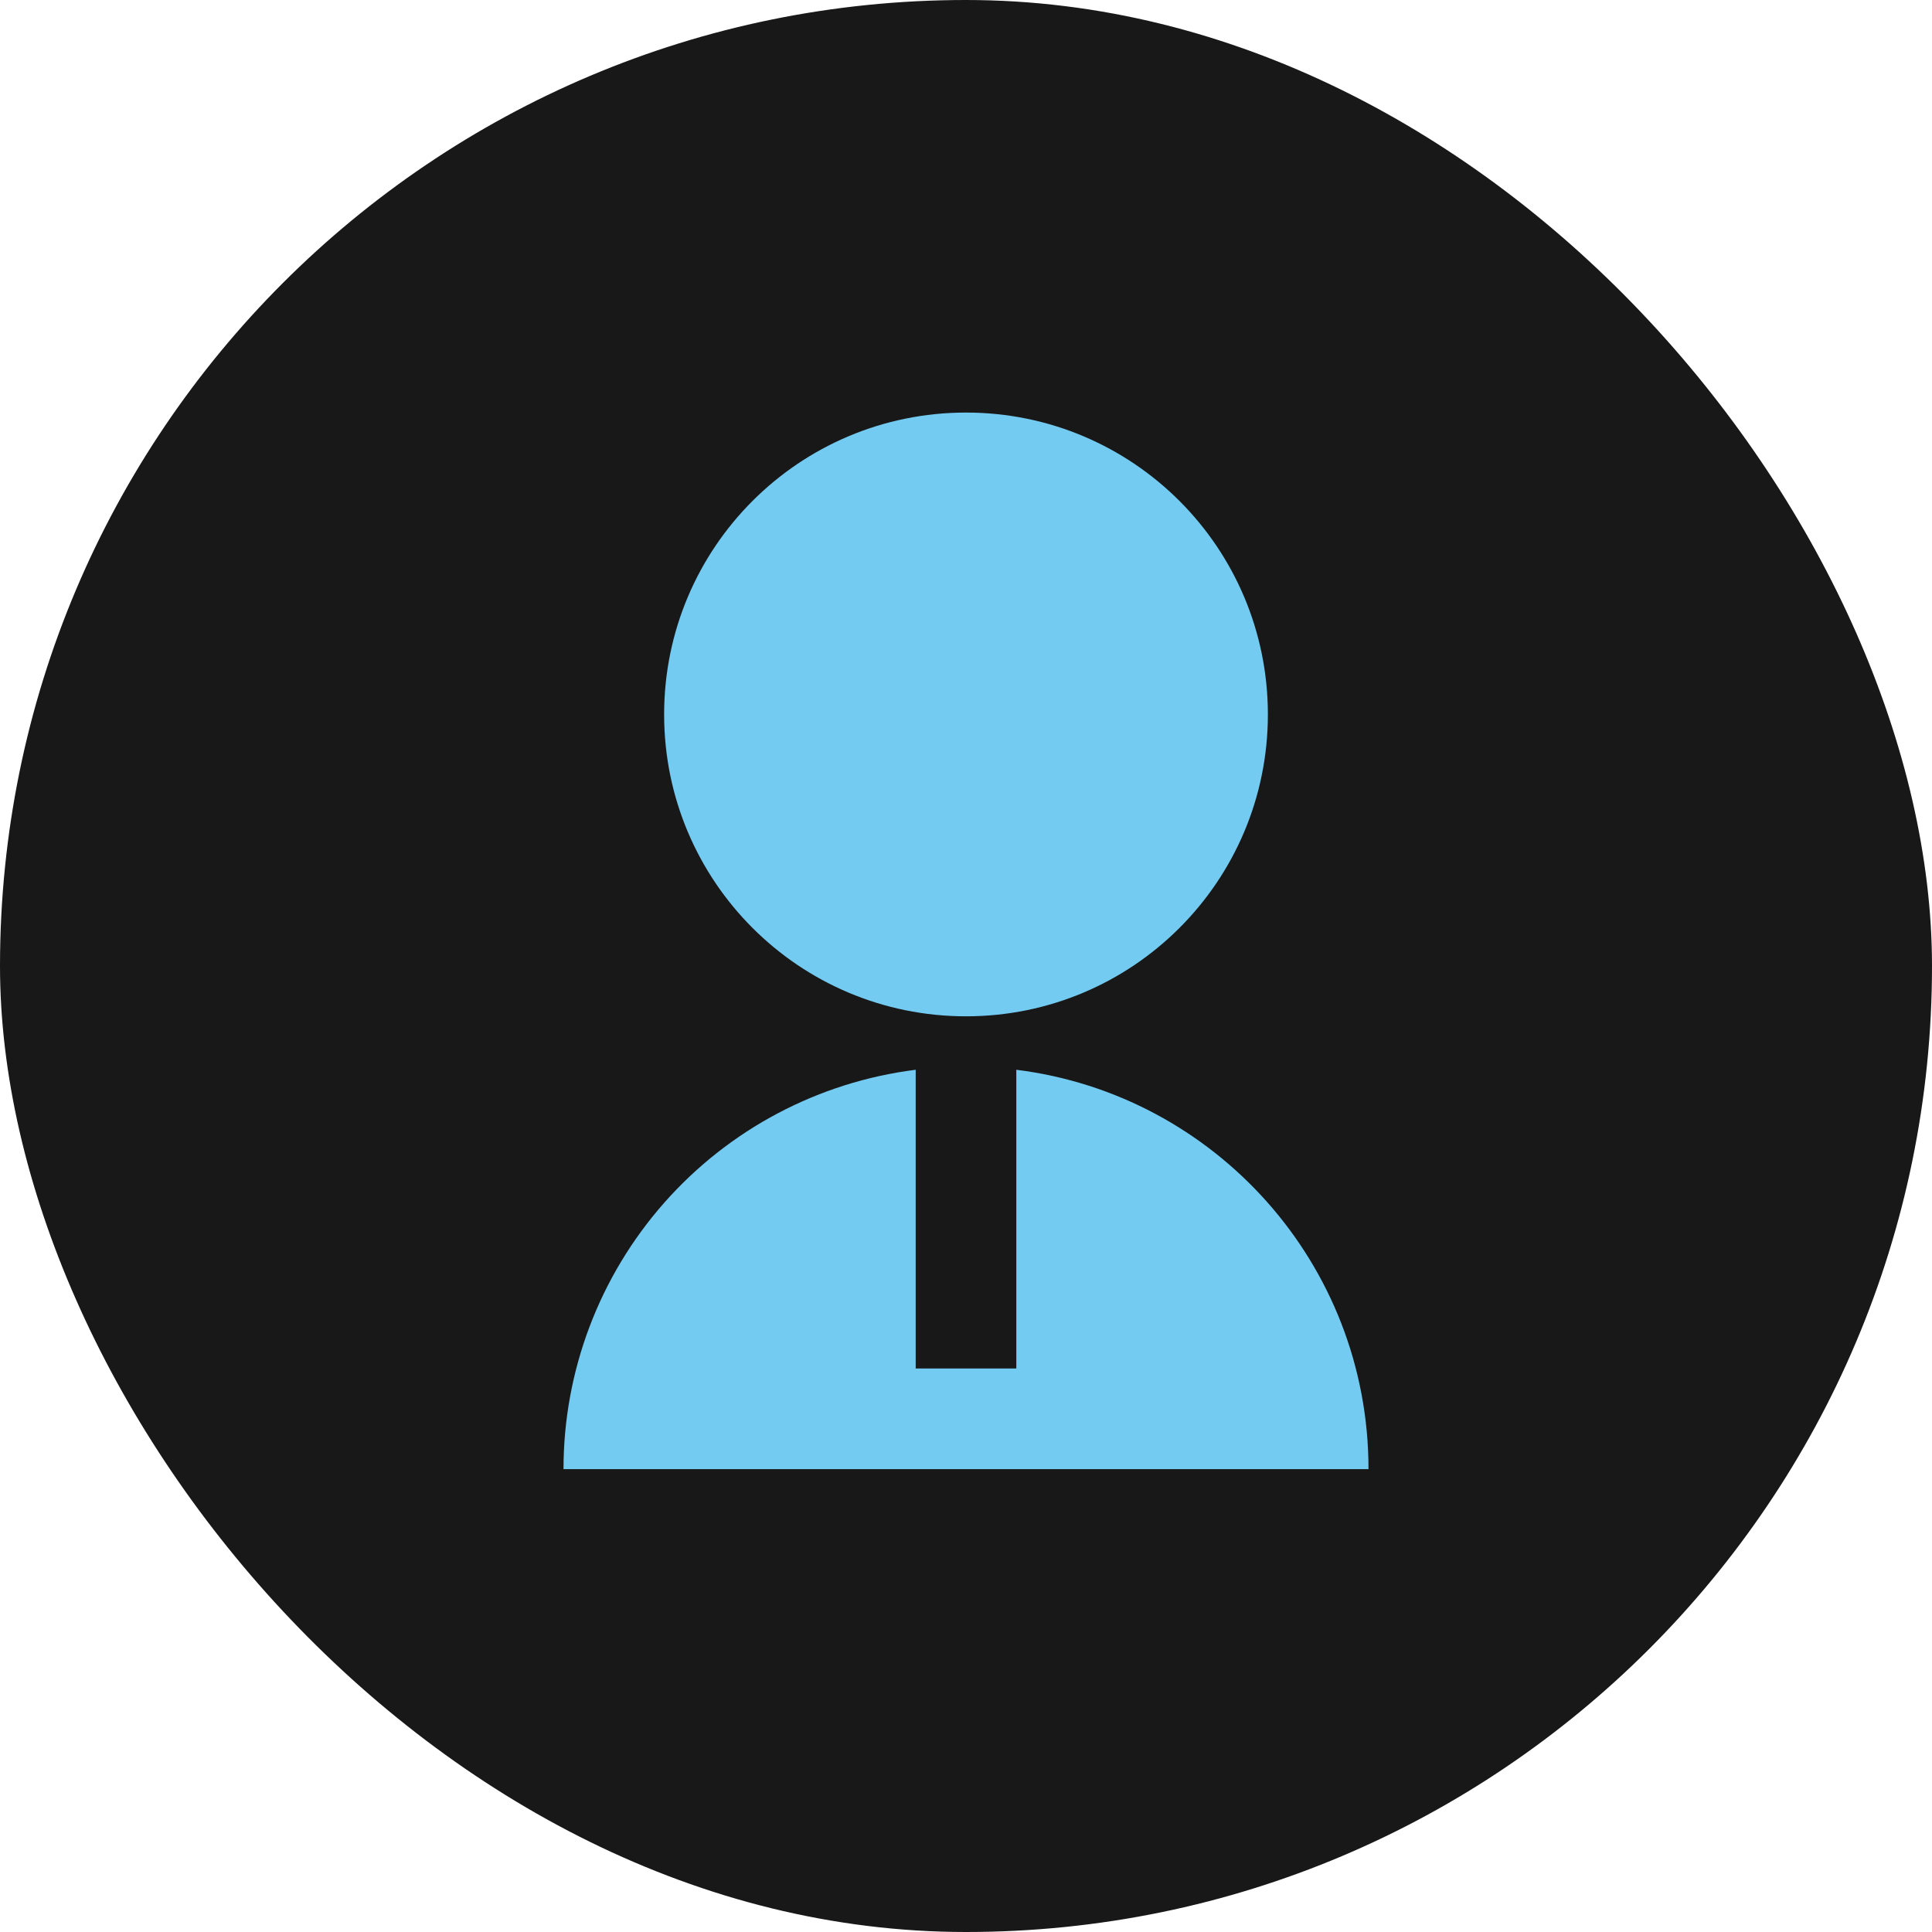
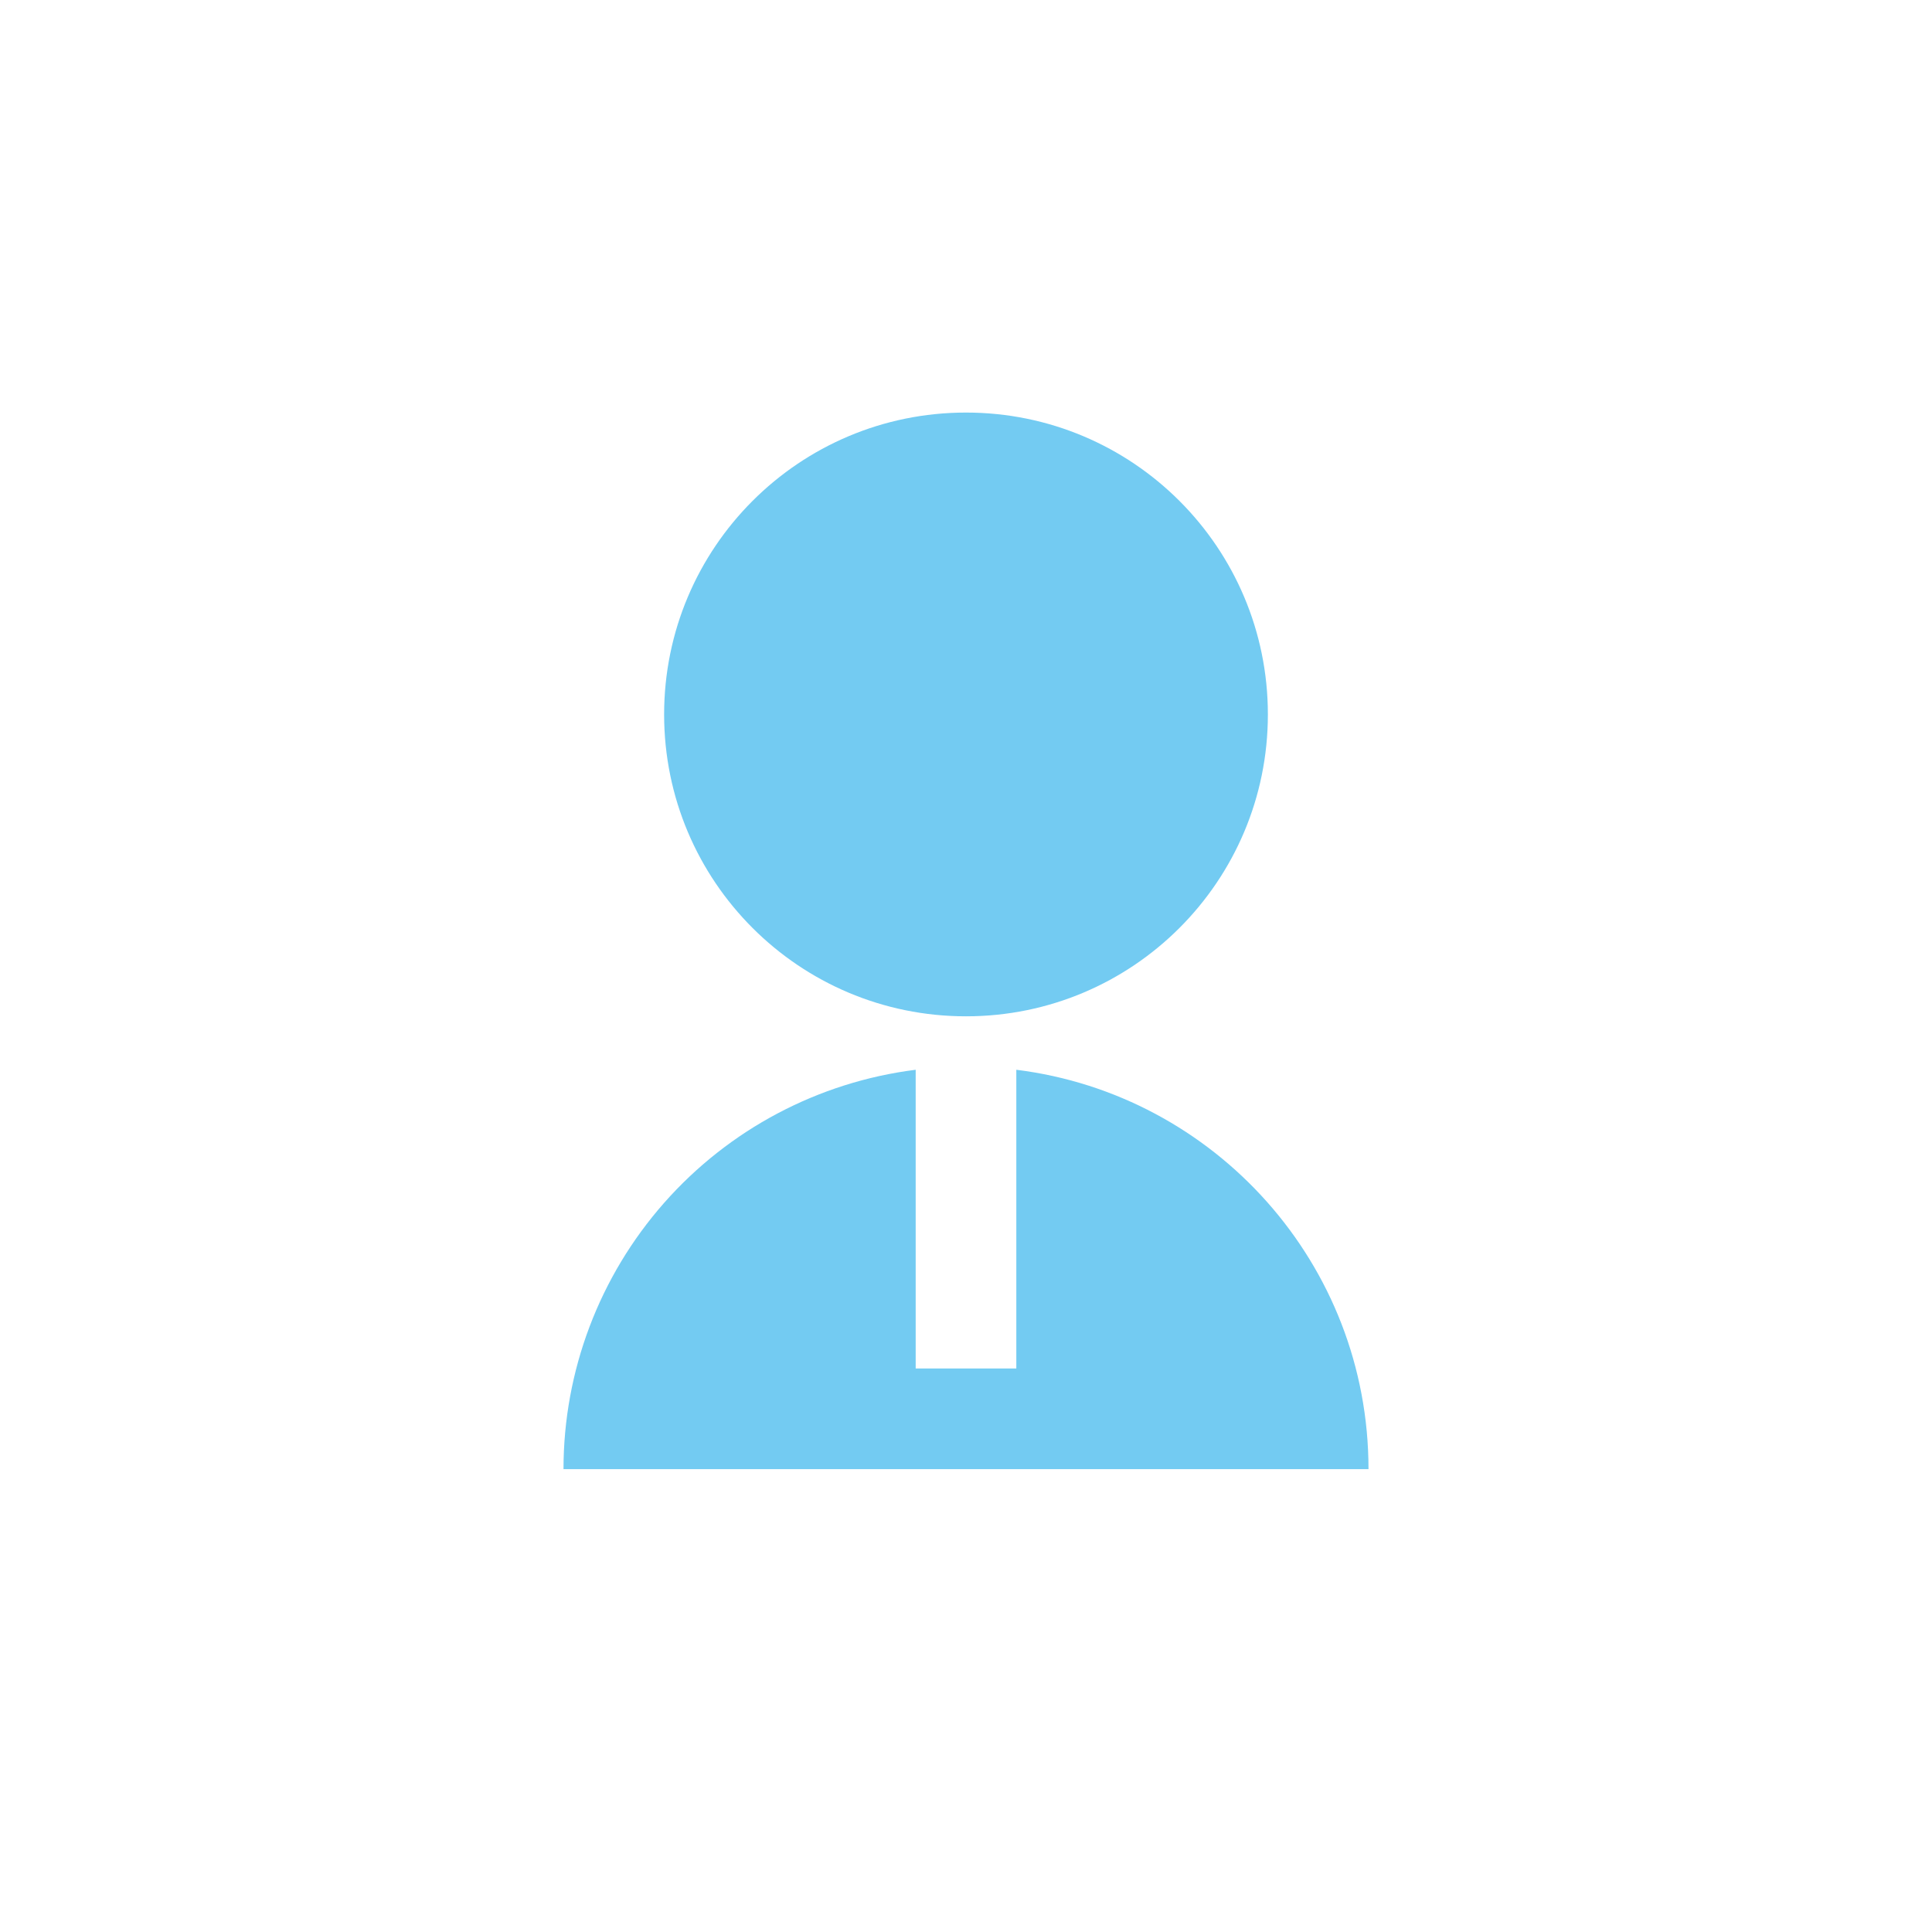
<svg xmlns="http://www.w3.org/2000/svg" width="48" height="48" viewBox="0 0 48 48" fill="none">
-   <rect width="48" height="48" rx="24" fill="#181818" />
  <path d="M22.75 26.578V34H25.25V26.578C30.183 27.192 34 31.4 34 36.5H14C14 34.064 14.889 31.712 16.5 29.885C18.111 28.058 20.333 26.882 22.75 26.578ZM24 25.25C19.856 25.25 16.5 21.894 16.5 17.75C16.5 13.606 19.856 10.25 24 10.25C28.144 10.25 31.5 13.606 31.5 17.75C31.5 21.894 28.144 25.25 24 25.25Z" fill="#73CBF2" />
</svg>